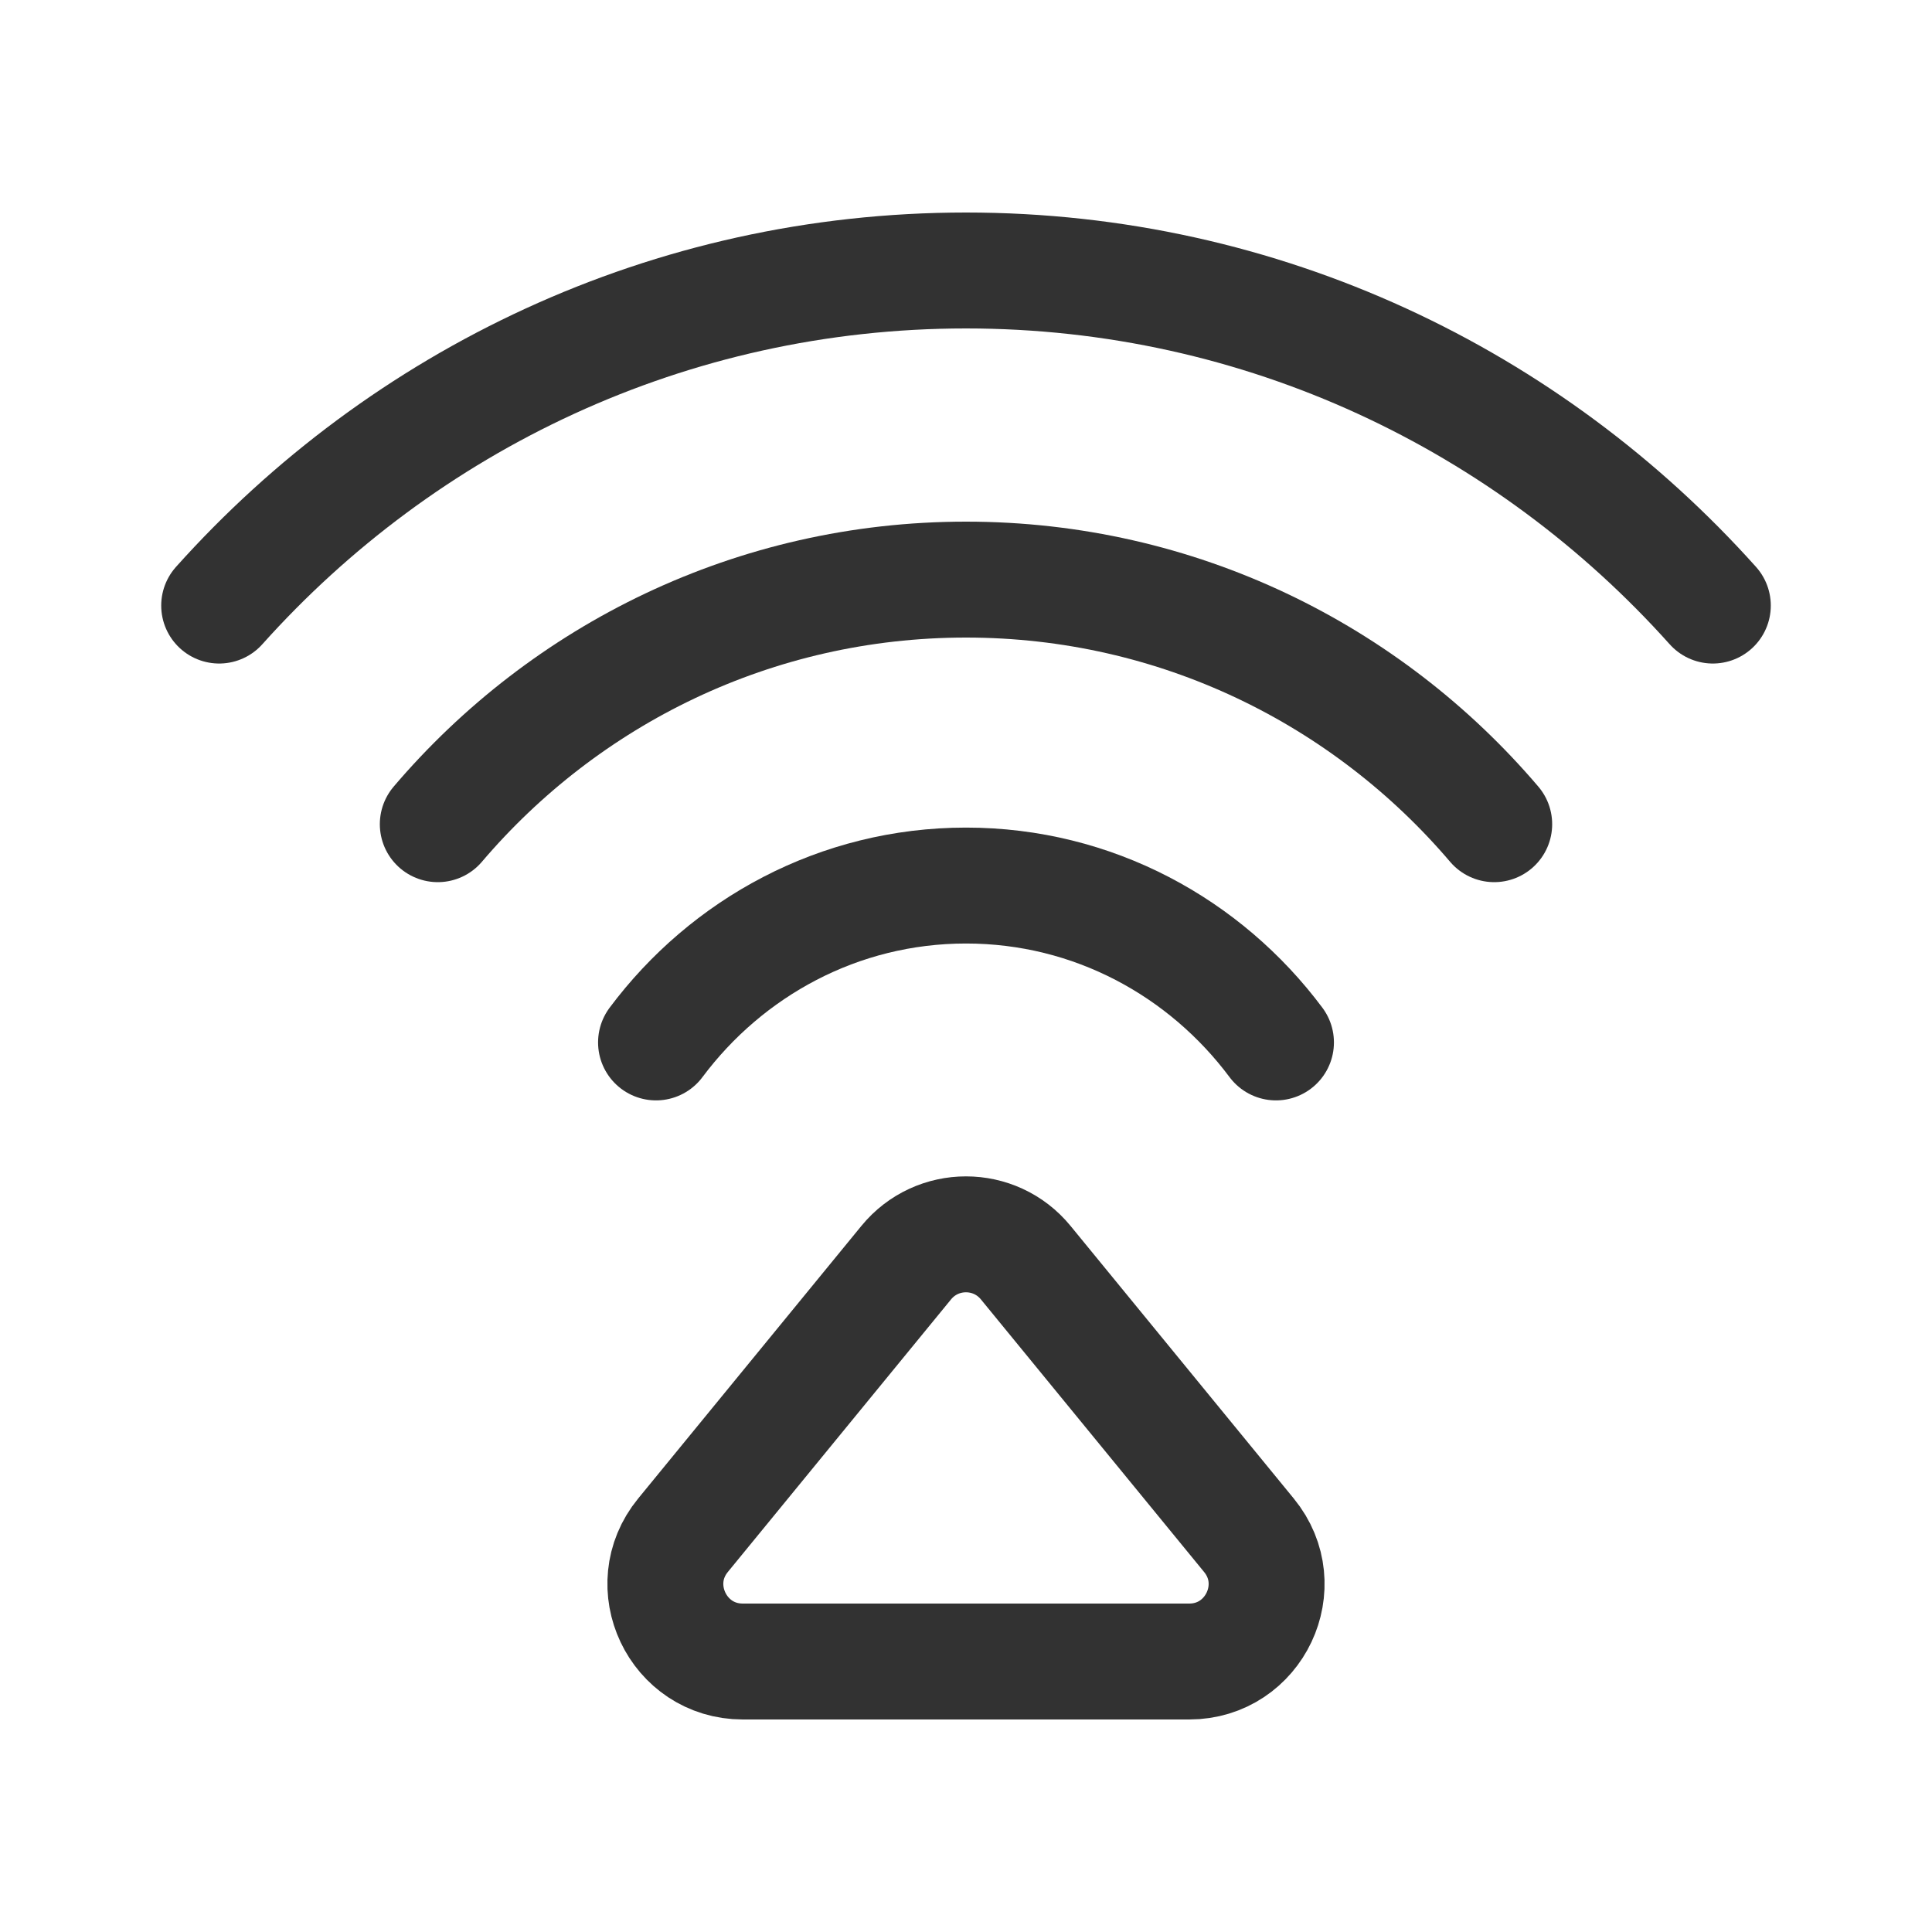
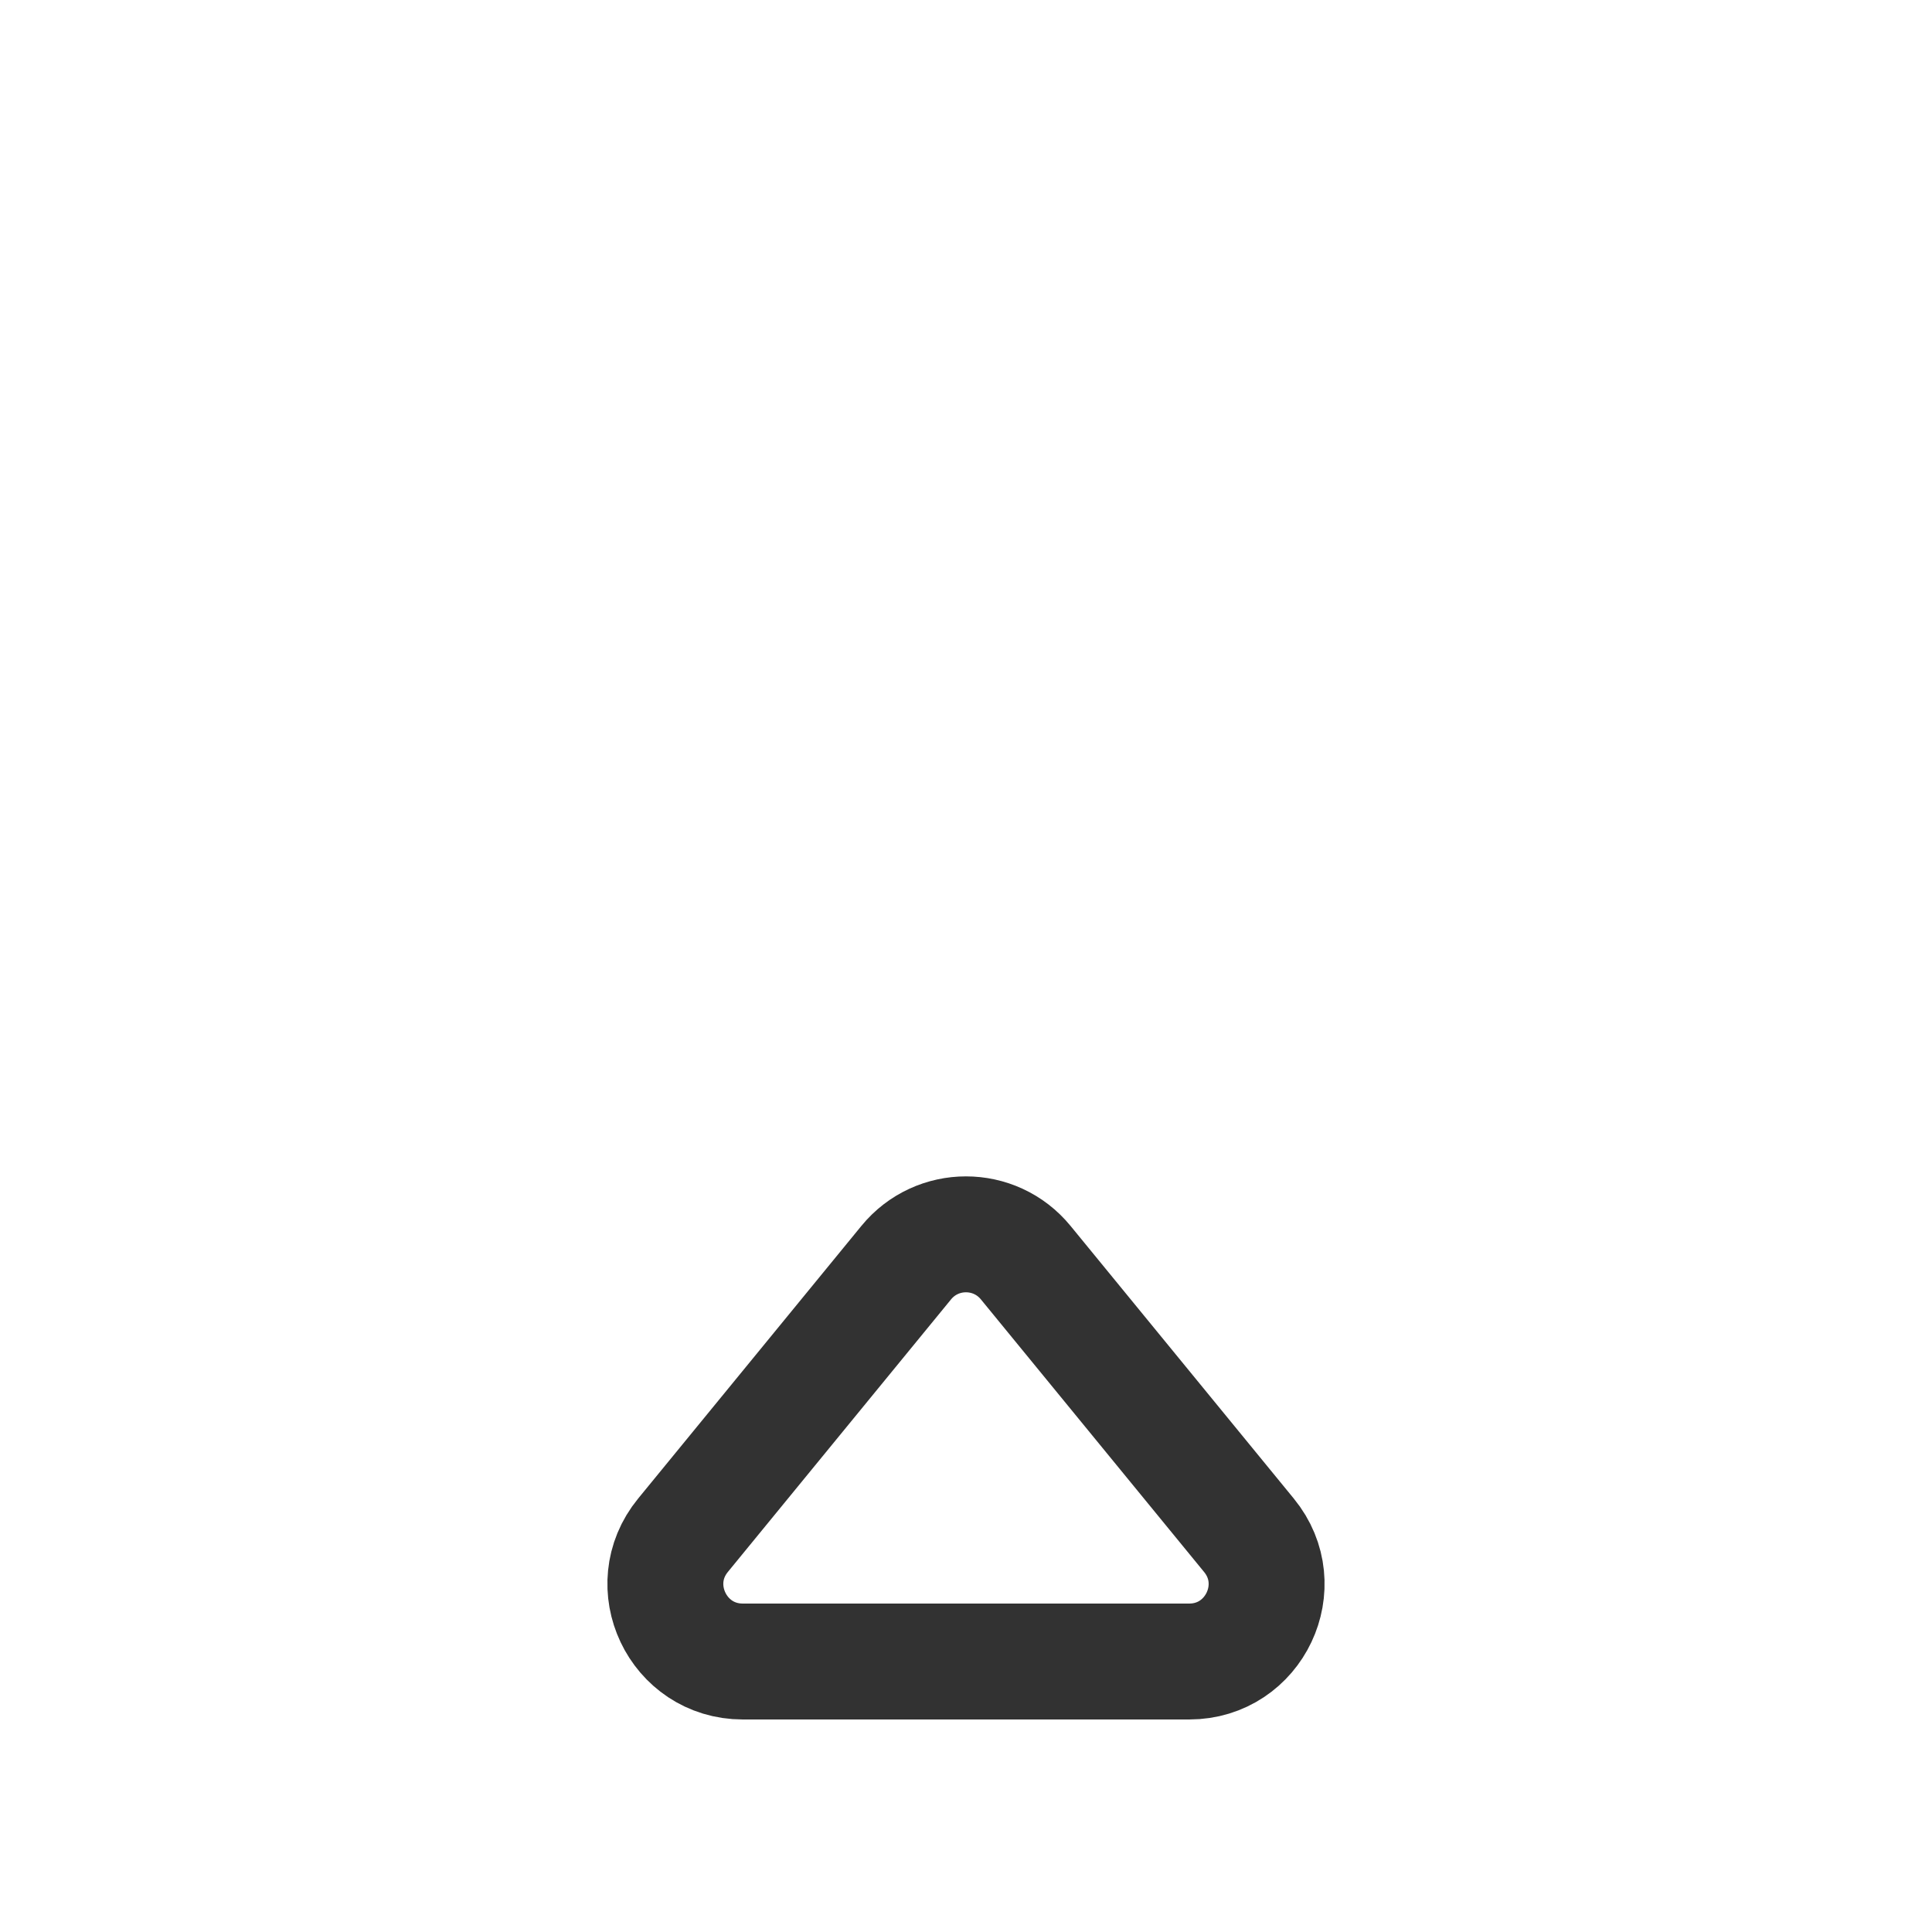
<svg xmlns="http://www.w3.org/2000/svg" width="25" height="25" viewBox="0 0 25 25" fill="none">
  <g id="Group">
    <g id="Group_2">
      <path id="Path" fill-rule="evenodd" clip-rule="evenodd" d="M8.838 19.866L11.726 16.339C12.126 15.85 12.873 15.85 13.273 16.339L16.161 19.866C16.697 20.519 16.232 21.5 15.388 21.5H9.612C8.768 21.5 8.303 20.519 8.838 19.866V19.866Z" stroke="#323232" stroke-width="1.5" stroke-linecap="round" stroke-linejoin="round" />
-       <path id="Path_2" d="M8.489 13.489C9.404 12.264 10.853 11.459 12.5 11.459C14.147 11.459 15.596 12.263 16.511 13.489" stroke="#323232" stroke-width="1.5" stroke-linecap="round" stroke-linejoin="round" />
-       <path id="Path_3" d="M5.665 10.665C7.312 8.73 9.76 7.5 12.5 7.5C15.24 7.5 17.688 8.73 19.335 10.665" stroke="#323232" stroke-width="1.5" stroke-linecap="round" stroke-linejoin="round" />
-       <path id="Path_4" d="M2.836 7.836C5.213 5.181 8.656 3.5 12.5 3.5C16.344 3.5 19.787 5.181 22.164 7.836" stroke="#323232" stroke-width="1.5" stroke-linecap="round" stroke-linejoin="round" />
    </g>
  </g>
</svg>